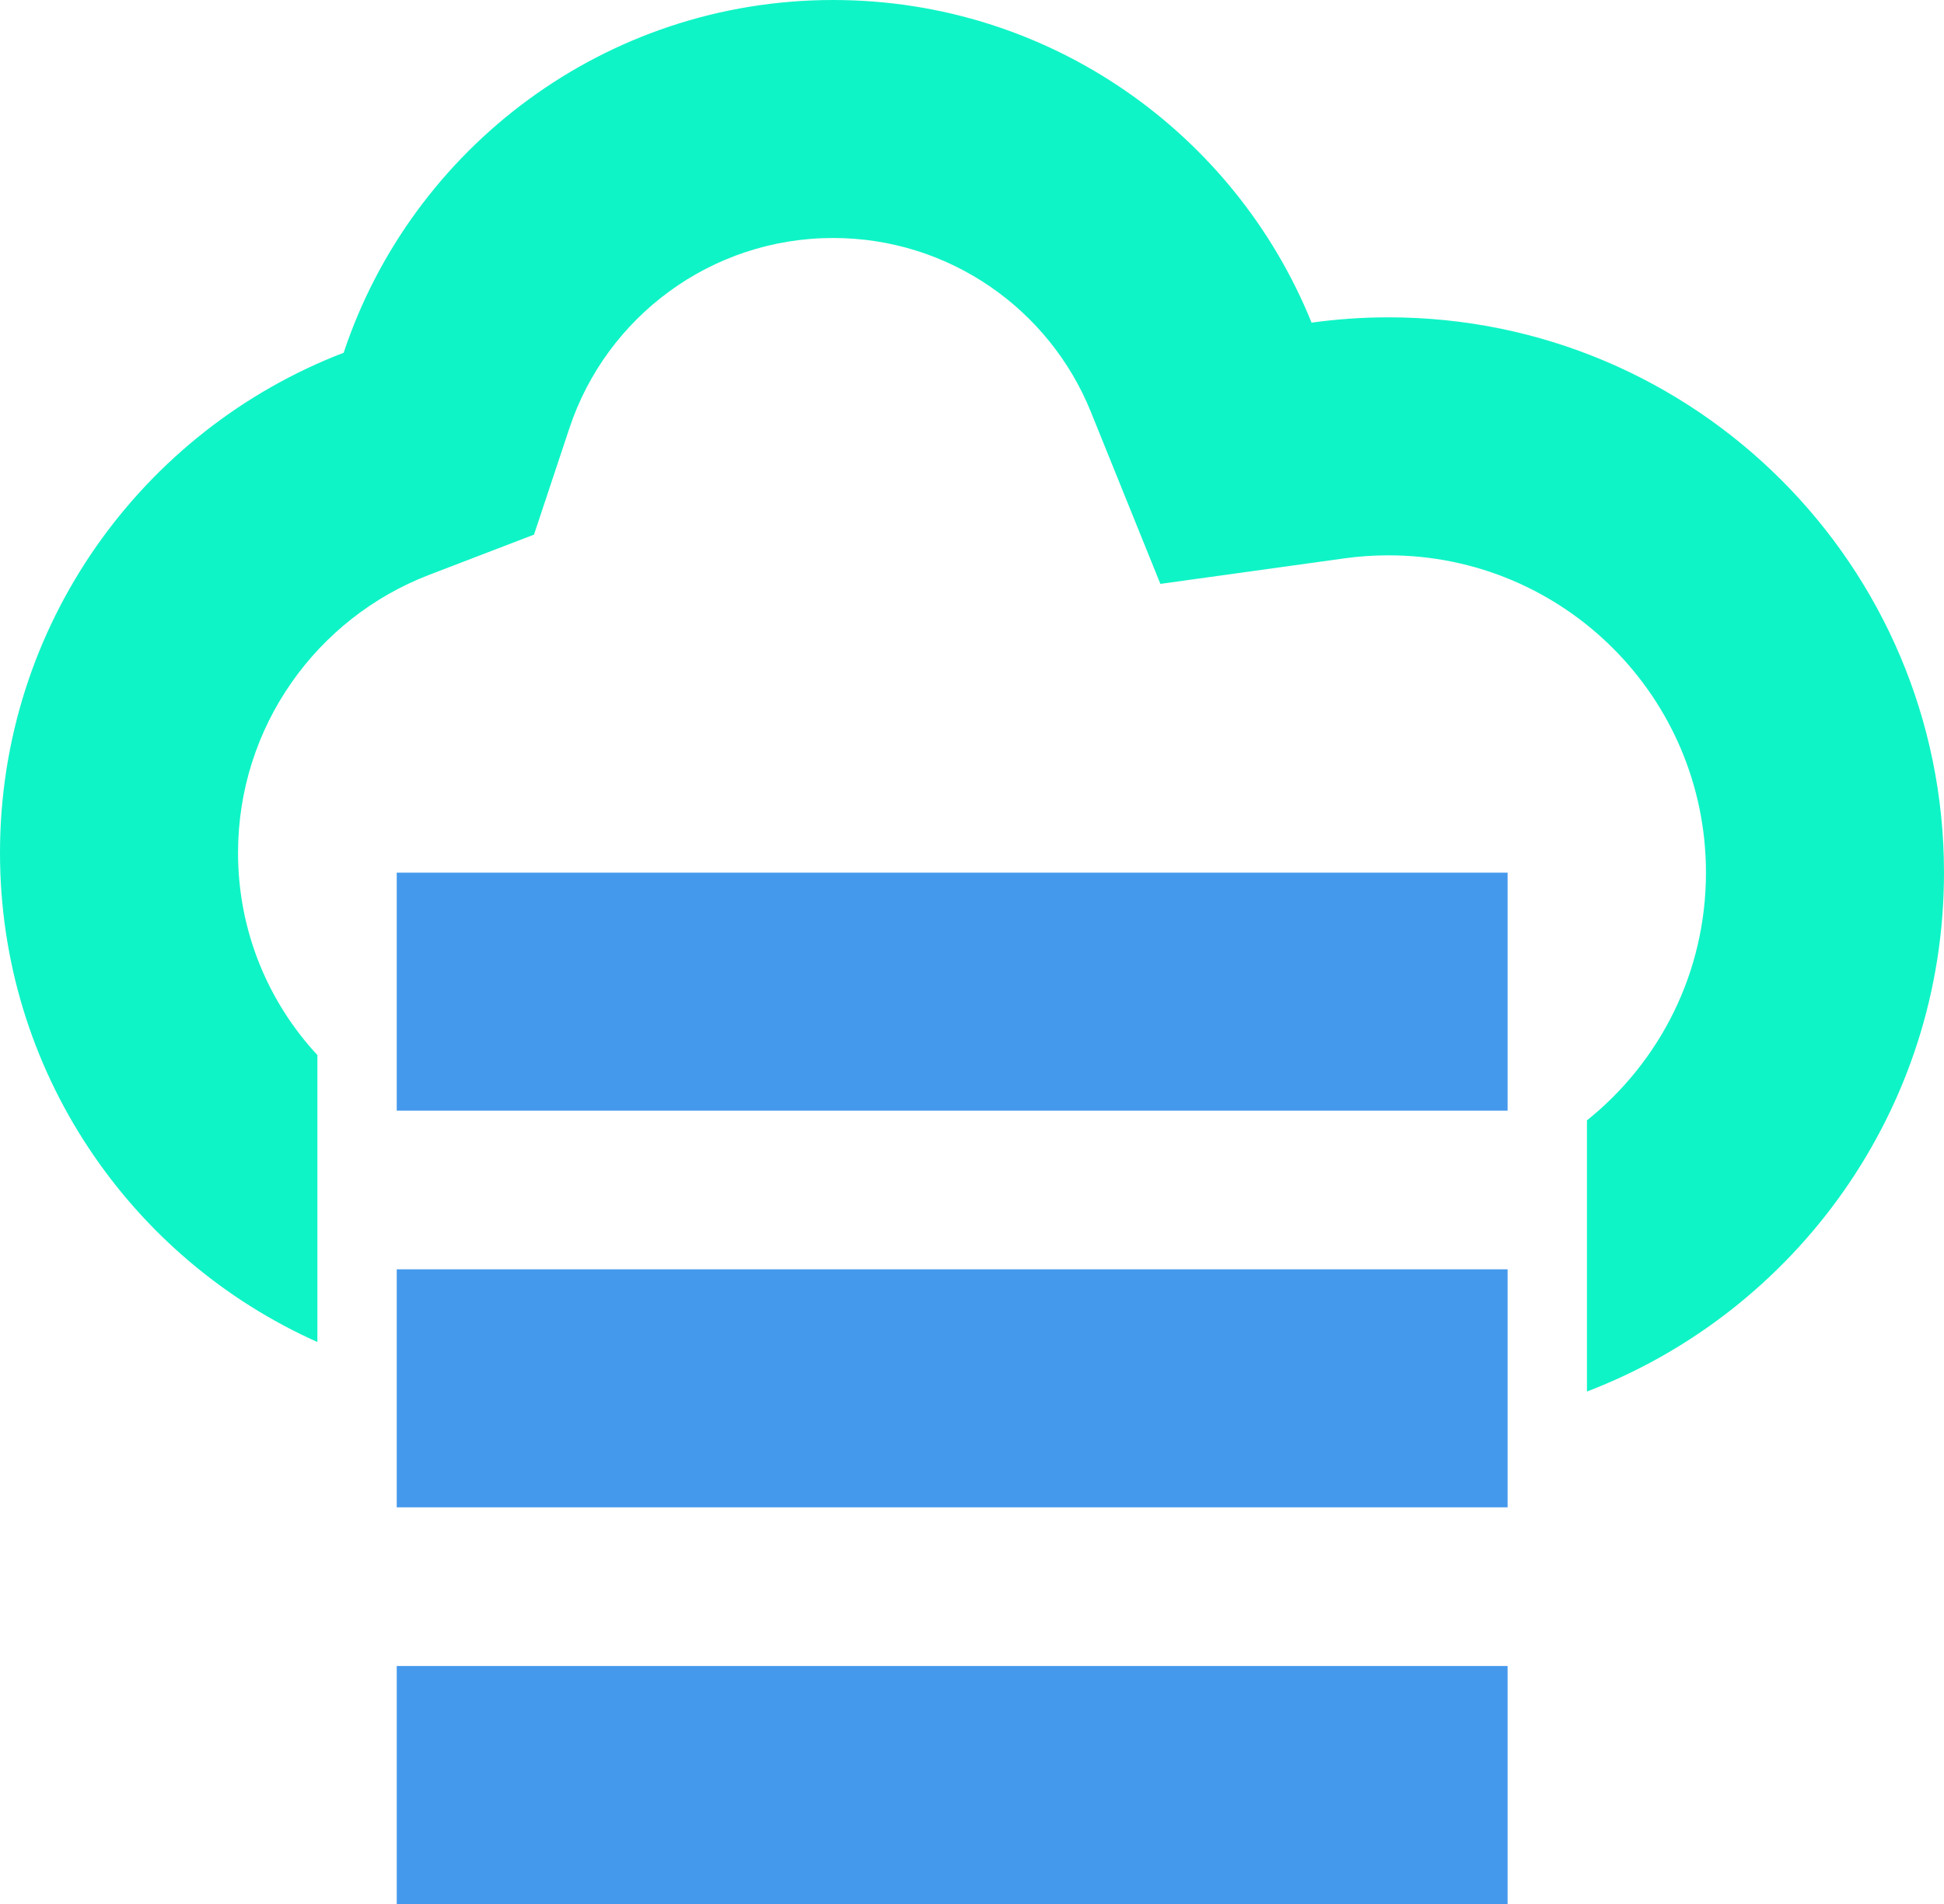
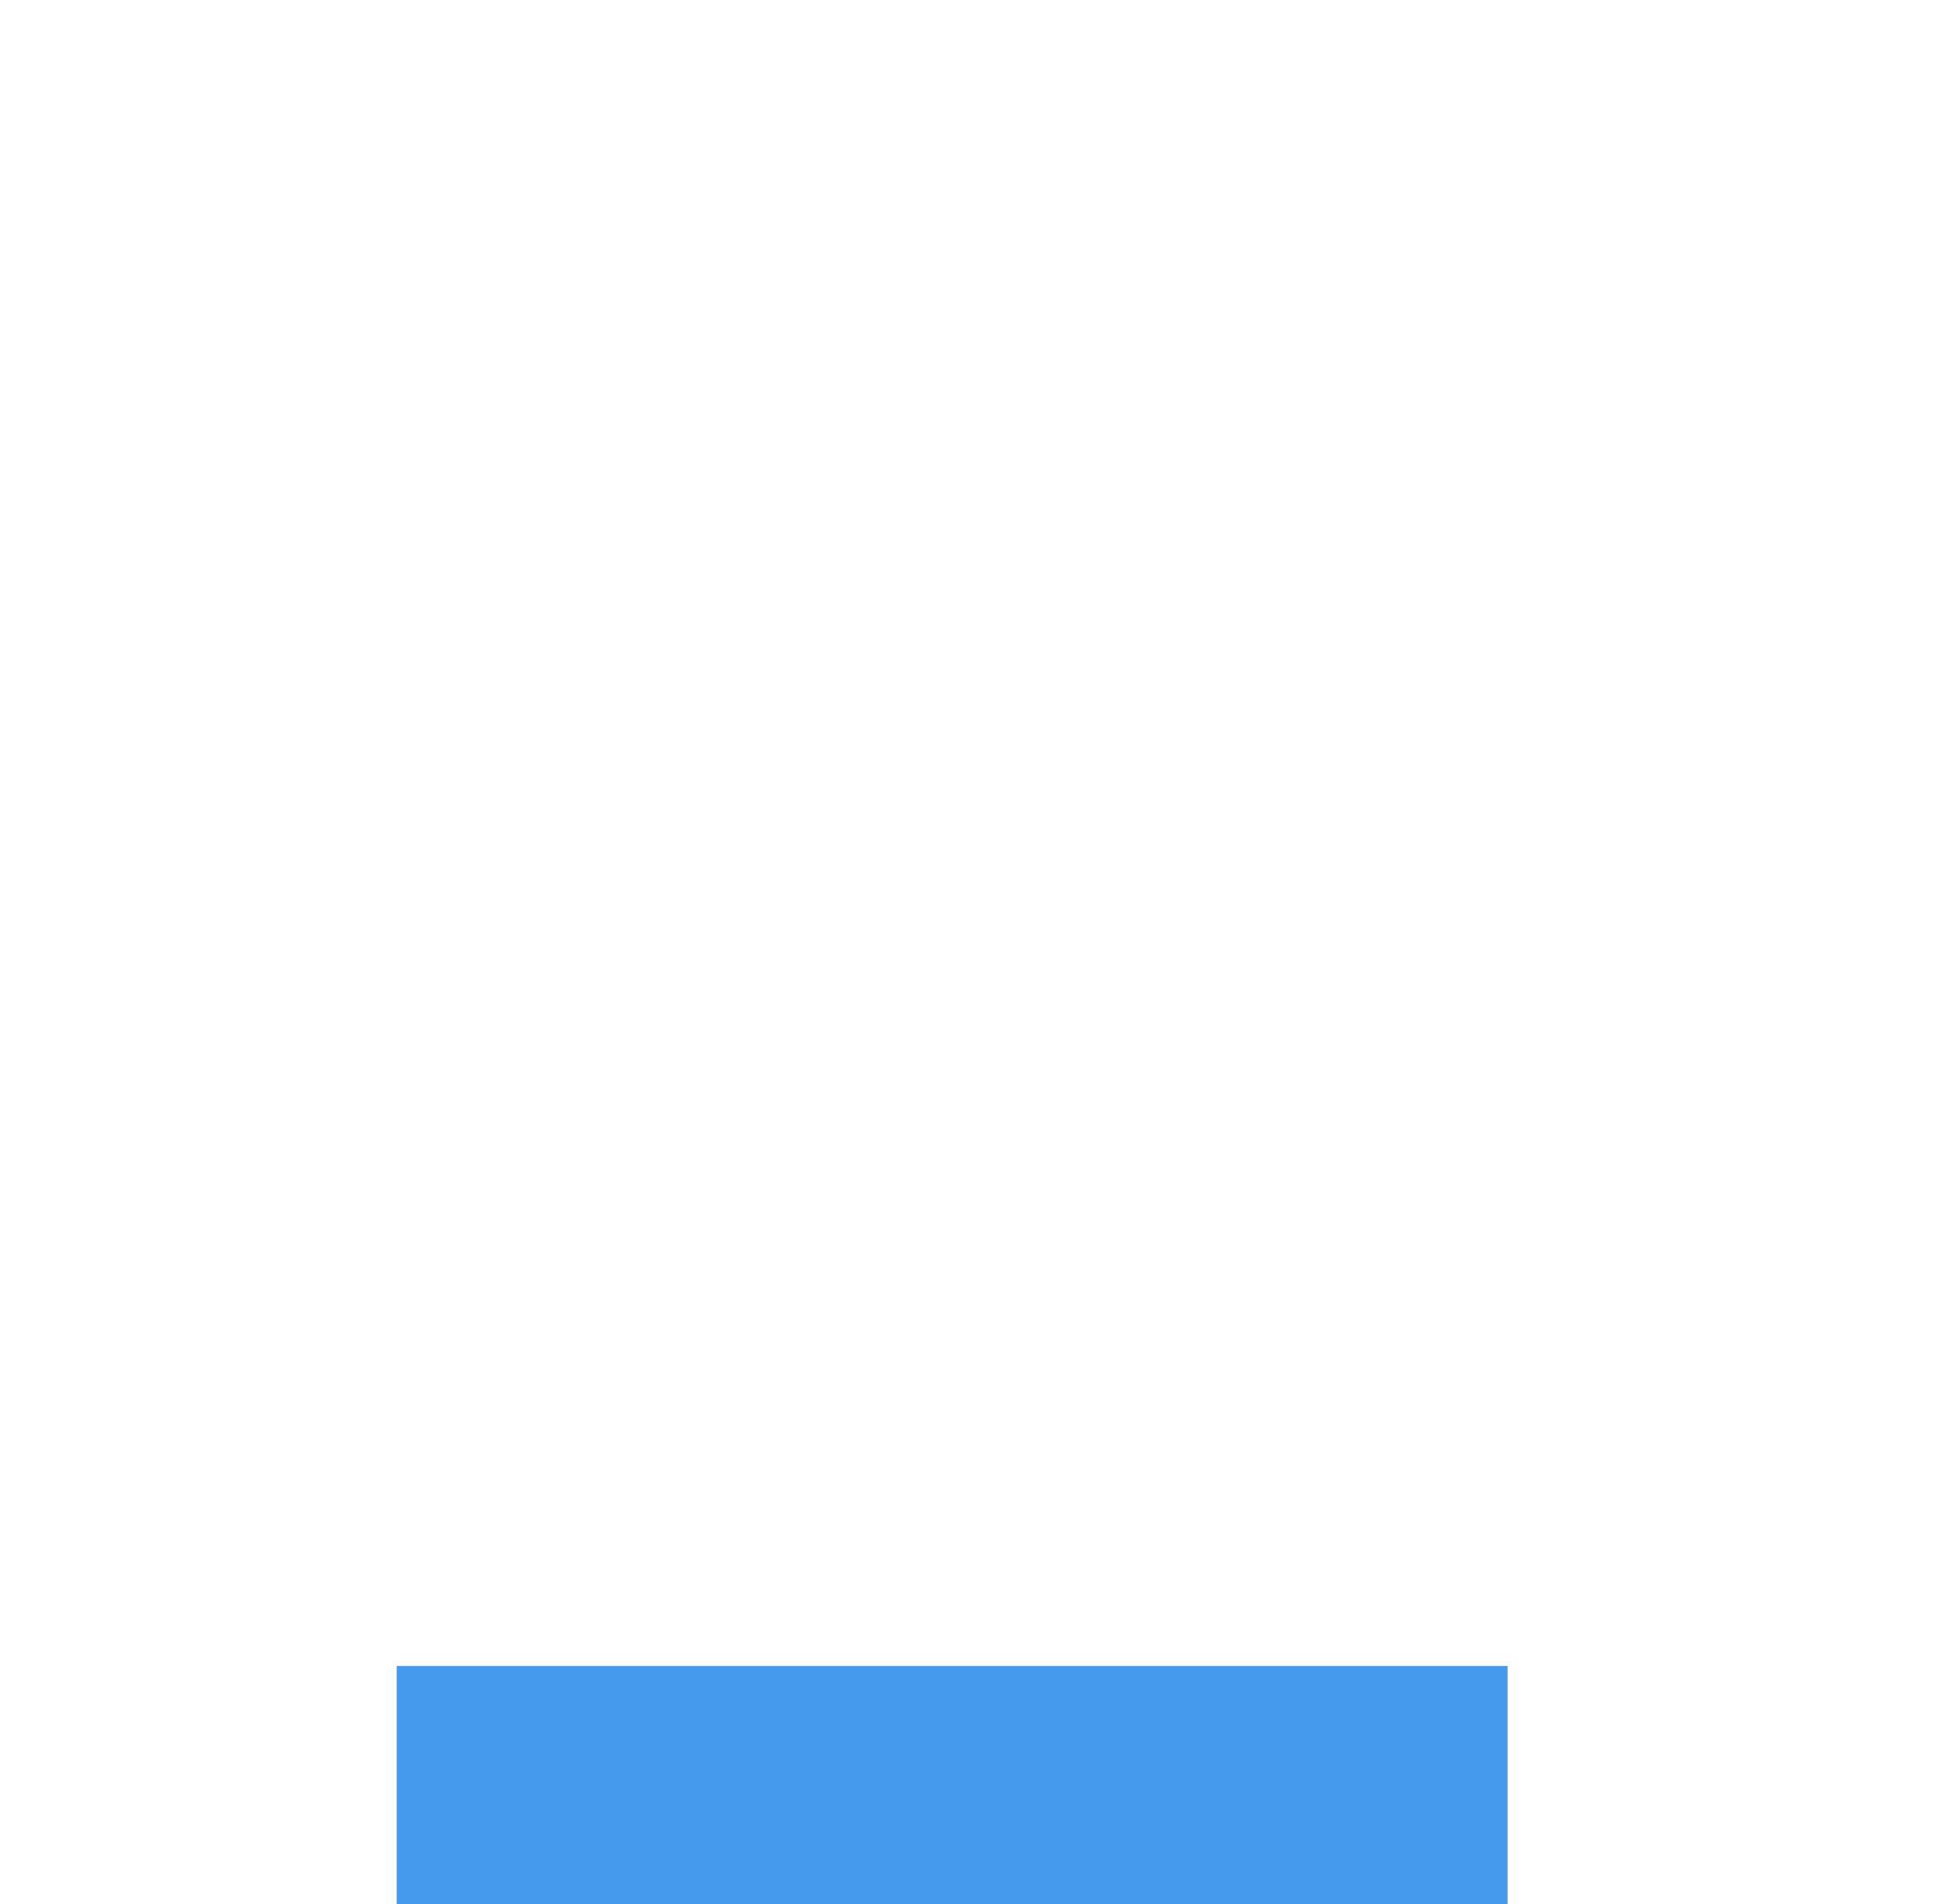
<svg xmlns="http://www.w3.org/2000/svg" width="49" height="48" viewBox="0 0 49 48" fill="none">
  <g clip-path="url(#clip0_469_4490)">
-     <path d="M38 25L10 25" stroke="#4599ED" stroke-width="6" stroke-miterlimit="10" />
-     <path d="M38 35L10 35" stroke="#4599ED" stroke-width="6" stroke-miterlimit="10" />
    <path d="M38 45L10 45" stroke="#4599ED" stroke-width="6" stroke-miterlimit="10" />
-     <path fill-rule="evenodd" clip-rule="evenodd" d="M27.495 10.381L29.248 14.72L33.883 14.077C34.245 14.026 34.618 14 35 14C39.418 14 43 17.582 43 22C43 24.526 41.829 26.779 40 28.245V35.081C45.263 33.068 49 27.97 49 22C49 14.268 42.732 8 35 8C34.341 8 33.693 8.046 33.059 8.134C31.132 3.365 26.459 0 21 0C15.256 0 10.381 3.726 8.662 8.893C3.596 10.838 0 15.749 0 21.5C0 26.997 3.286 31.727 8 33.833V26.599C6.759 25.261 6 23.469 6 21.5C6 18.314 7.988 15.579 10.813 14.494L13.46 13.478L14.355 10.787C15.283 7.998 17.916 6 21 6C23.93 6 26.453 7.802 27.495 10.381Z" fill="#0FF4C6" />
  </g>
  <defs>
    <clipPath id="clip0_469_4490">
      <rect width="49" height="48" fill="white" />
    </clipPath>
  </defs>
</svg>